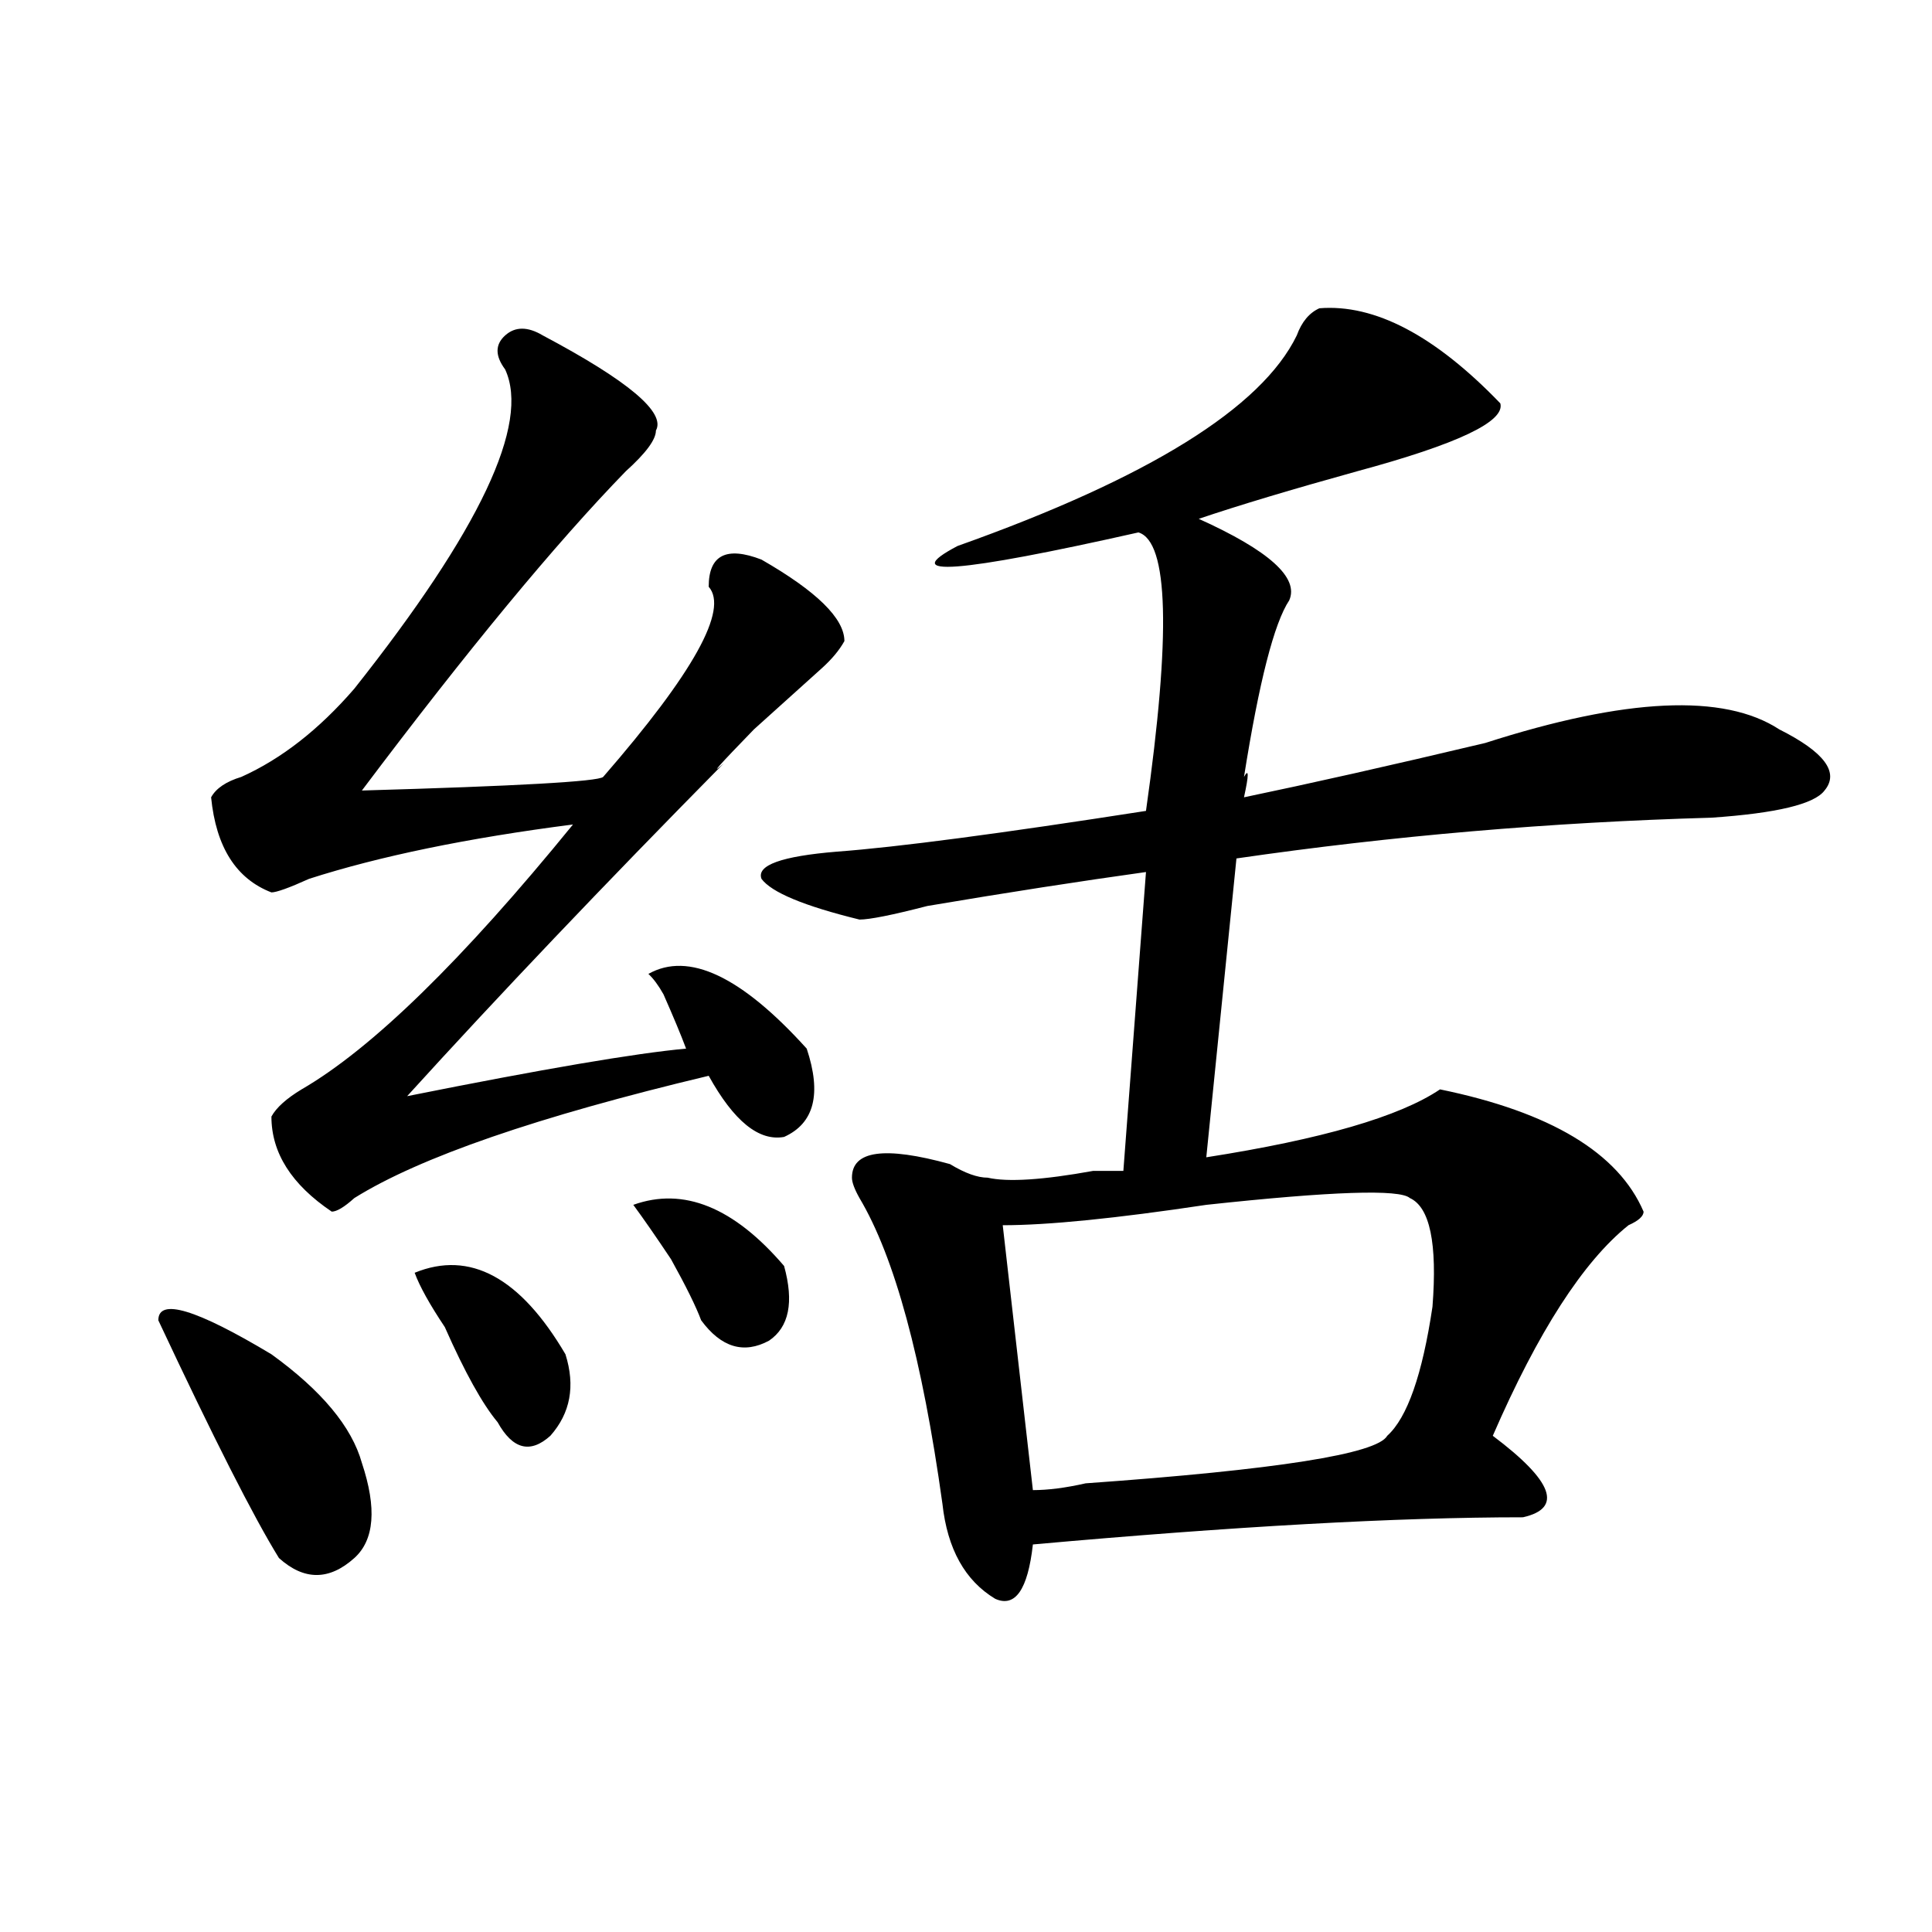
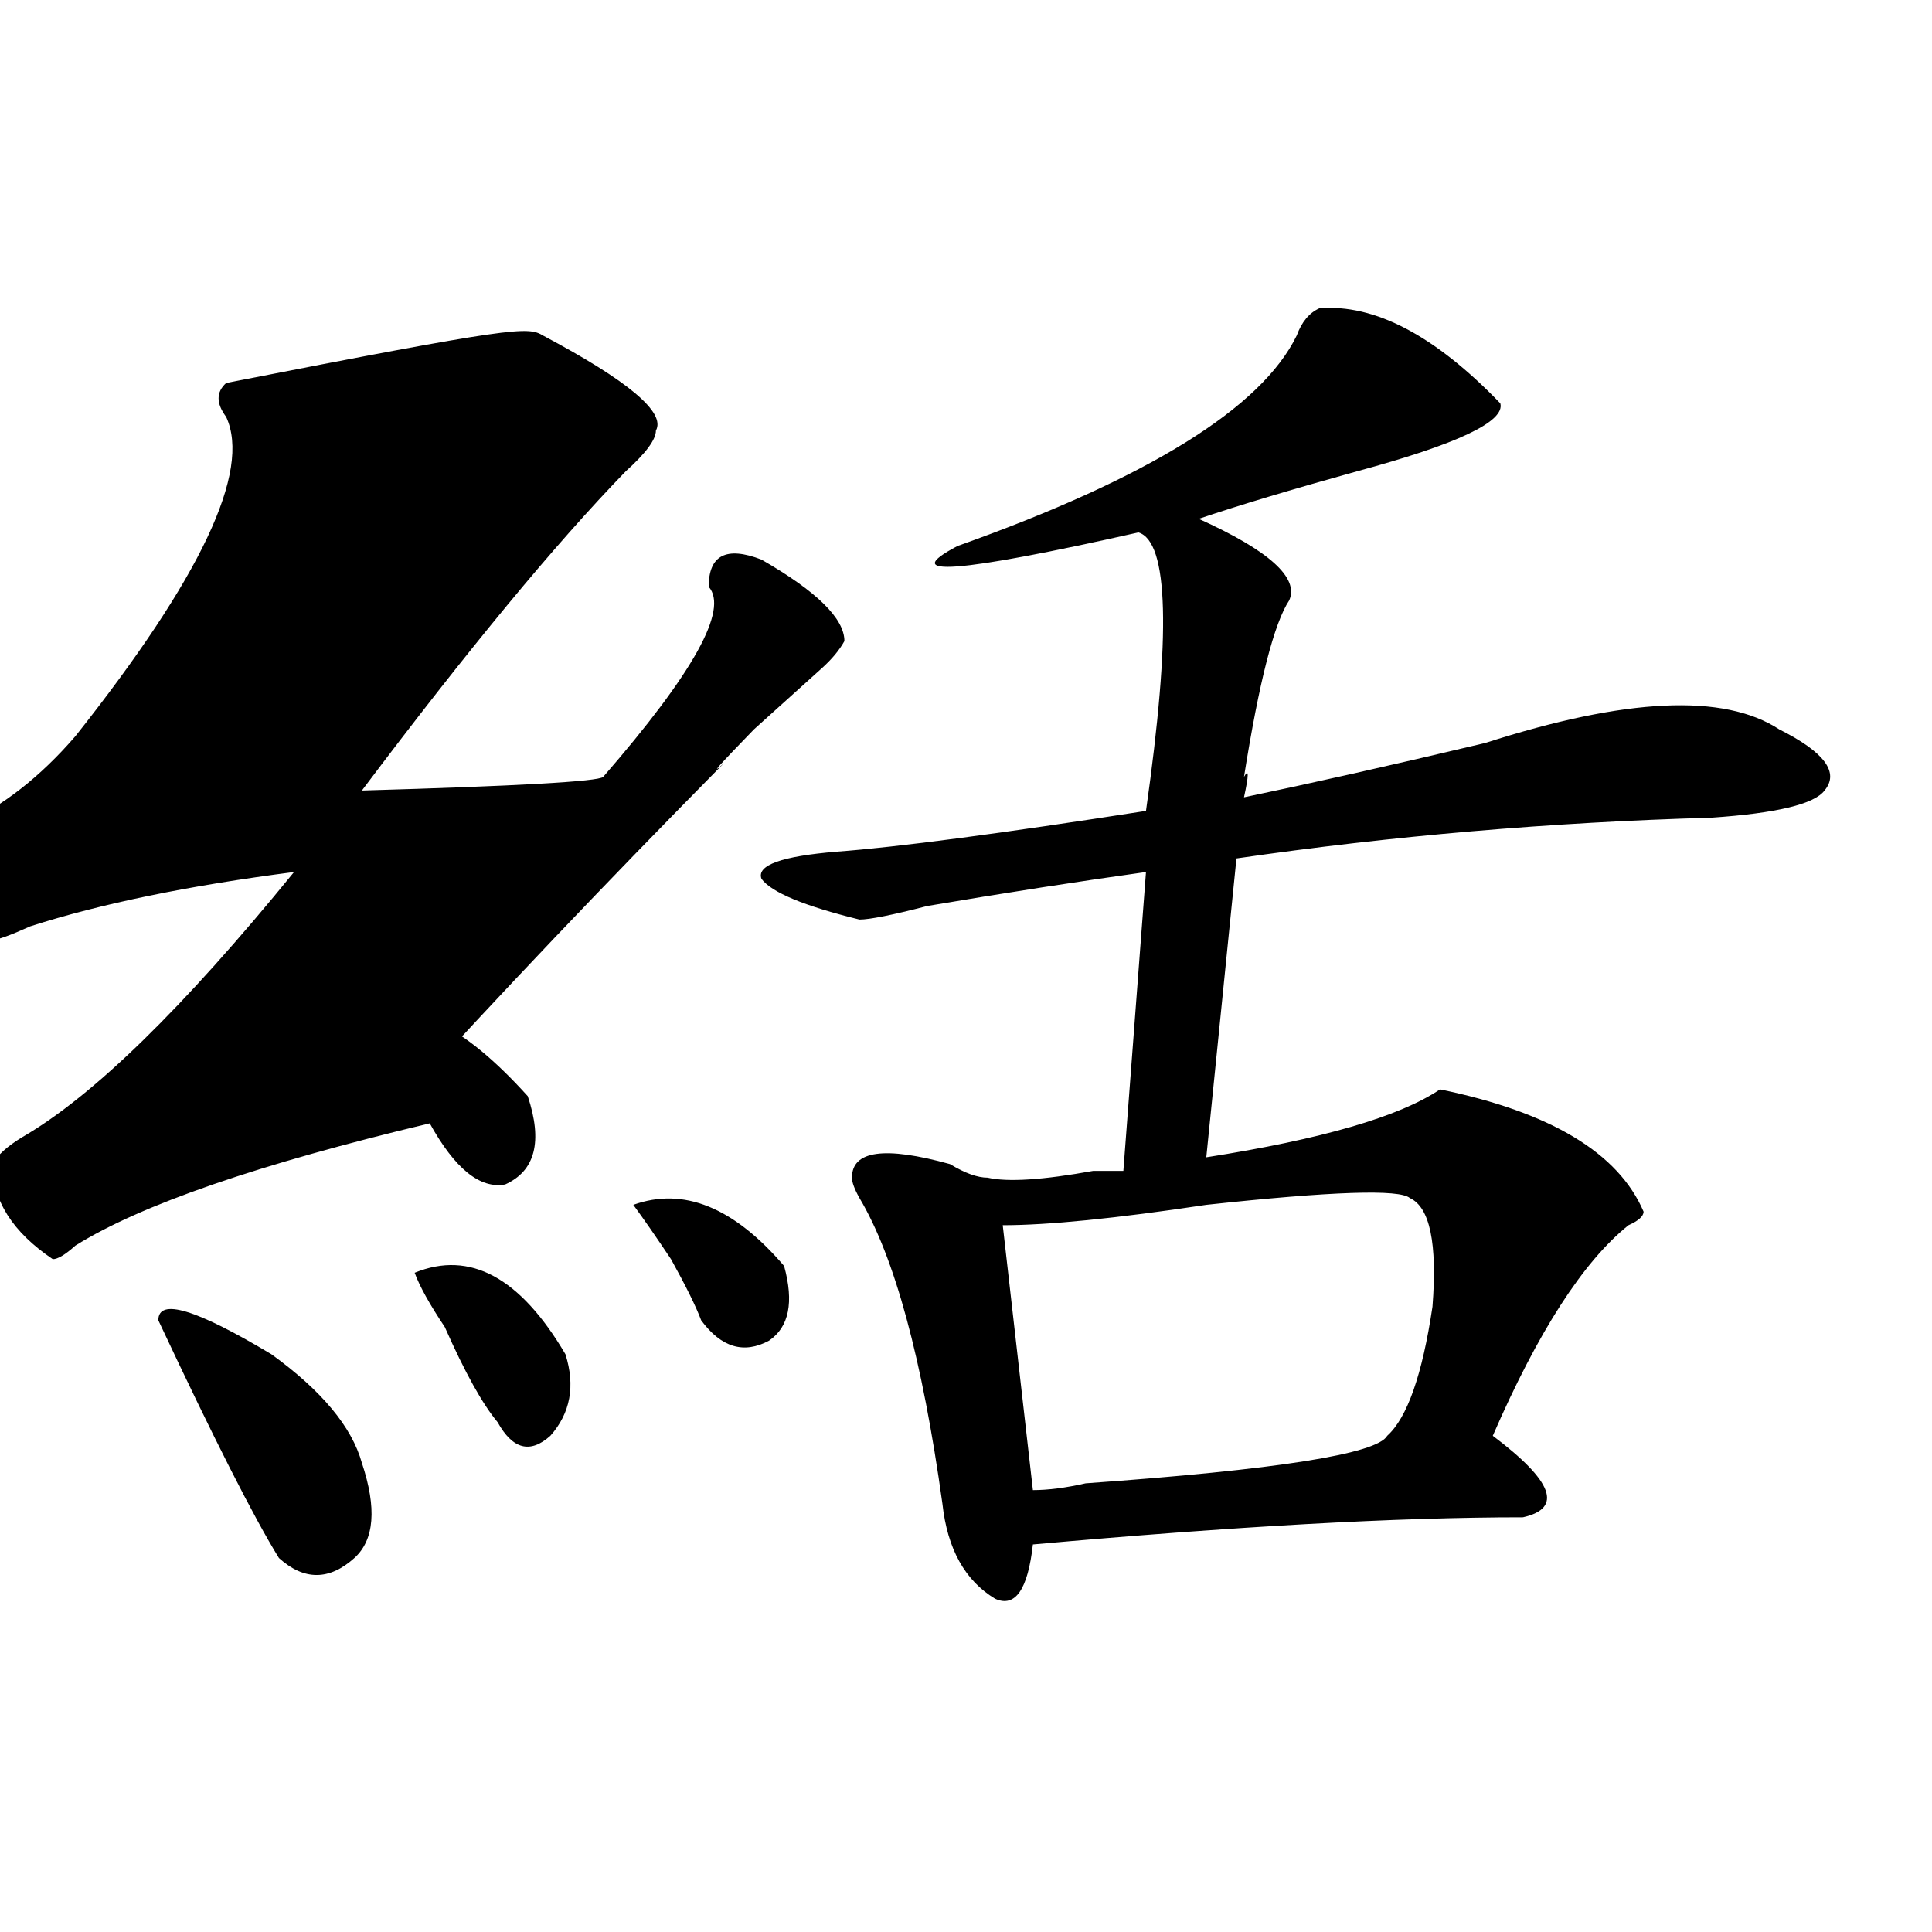
<svg xmlns="http://www.w3.org/2000/svg" version="1.1" id="图层_1" x="0px" y="0px" width="1000px" height="1000px" viewBox="0 0 1000 1000" enable-background="new 0 0 1000 1000" xml:space="preserve">
-   <path d="M81.95,683.391c0-11.7,19.512-5.823,58.535,17.578c25.975,18.786,41.584,37.519,46.828,56.25  c7.805,23.456,6.463,39.88-3.902,49.219c-13.049,11.7-26.036,11.7-39.023,0C131.339,785.344,110.547,744.364,81.95,683.391z   M280.969,173.625c44.206,23.456,63.718,39.88,58.535,49.219c0,4.724-5.244,11.755-15.609,21.094  c-36.463,37.519-81.949,92.614-136.582,165.234c80.608-2.308,122.253-4.669,124.875-7.031  c46.828-53.888,64.998-86.683,54.633-98.438c0-16.37,9.085-21.094,27.316-14.063c28.597,16.425,42.926,30.487,42.926,42.188  c-2.622,4.724-6.524,9.394-11.707,14.063c-10.427,9.394-22.134,19.94-35.121,31.641c-18.231,18.786-23.414,24.609-15.609,17.578  c-62.438,63.281-117.07,120.739-163.898,172.266c70.242-14.063,118.351-22.247,144.387-24.609  c-2.622-7.031-6.524-16.37-11.707-28.125c-2.622-4.669-5.244-8.185-7.805-10.547c20.792-11.7,48.109,1.208,81.949,38.672  c7.805,23.456,3.902,38.672-11.707,45.703c-13.049,2.362-26.036-8.185-39.023-31.641c-88.473,21.094-149.631,42.188-183.41,63.281  c-5.244,4.724-9.146,7.031-11.707,7.031c-20.853-14.063-31.219-30.433-31.219-49.219c2.561-4.669,7.805-9.339,15.609-14.063  c36.402-21.094,83.23-66.797,140.484-137.109c-54.633,7.031-100.18,16.425-136.582,28.125c-10.427,4.724-16.951,7.031-19.512,7.031  c-18.231-7.031-28.658-23.401-31.219-49.219c2.561-4.669,7.805-8.185,15.609-10.547c20.792-9.339,40.304-24.609,58.535-45.703  c64.998-82.013,91.034-137.109,78.047-165.234c-5.244-7.031-5.244-12.854,0-17.578C266.64,168.956,273.165,168.956,280.969,173.625z   M214.629,658.781c28.597-11.7,54.633,2.362,78.047,42.188c5.183,16.425,2.561,30.487-7.805,42.188  c-10.427,9.394-19.512,7.031-27.316-7.031c-7.805-9.339-16.951-25.763-27.316-49.219  C222.434,675.206,217.19,665.813,214.629,658.781z M327.797,623.625c25.975-9.339,52.011,1.208,78.047,31.641  c5.183,18.786,2.561,31.641-7.805,38.672c-13.049,7.031-24.756,3.516-35.121-10.547c-2.622-7.031-7.805-17.578-15.609-31.641  C339.504,640.05,332.98,630.656,327.797,623.625z M682.911,159.563c28.597-2.308,59.816,14.063,93.656,49.219  c2.561,9.394-22.134,21.094-74.145,35.156c-33.841,9.394-61.157,17.578-81.949,24.609c36.402,16.425,52.011,30.487,46.828,42.188  c-7.805,11.755-15.609,42.188-23.414,91.406c2.561-4.669,2.561-1.153,0,10.547c33.78-7.031,75.425-16.37,124.875-28.125  c72.803-23.401,123.533-25.763,152.191-7.031c23.414,11.755,31.219,22.302,23.414,31.641c-5.244,7.031-24.755,11.755-58.535,14.063  c-83.291,2.362-165.24,9.394-245.848,21.094l-15.609,154.688c59.816-9.339,100.119-21.094,120.973-35.156  c57.194,11.755,92.315,32.849,105.363,63.281c0,2.362-2.622,4.724-7.805,7.031c-23.414,18.786-46.828,55.097-70.242,108.984  c31.219,23.456,36.402,37.519,15.609,42.188c-65.059,0-149.631,4.724-253.652,14.063c-2.622,23.4-9.146,32.794-19.512,28.125  c-15.609-9.394-24.756-25.763-27.316-49.219c-10.427-74.981-24.756-127.716-42.926-158.203c-2.622-4.669-3.902-8.185-3.902-10.547  c0-14.063,16.89-16.37,50.73-7.031c7.805,4.724,14.268,7.031,19.512,7.031c10.365,2.362,28.597,1.208,54.633-3.516  c7.805,0,12.988,0,15.609,0l11.707-154.688c-33.841,4.724-71.584,10.547-113.168,17.578c-18.231,4.724-29.938,7.031-35.121,7.031  c-28.658-7.031-45.548-14.063-50.73-21.094c-2.622-7.031,10.365-11.7,39.023-14.063c31.219-2.308,84.51-9.339,159.996-21.094  c12.988-91.406,11.707-139.417-3.902-144.141c-93.656,21.094-124.875,23.456-93.656,7.031  c98.839-35.156,157.374-71.466,175.605-108.984C673.764,166.594,677.667,161.925,682.911,159.563z M729.739,620.109  c-5.244-4.669-40.365-3.516-105.363,3.516c-46.828,7.031-81.949,10.547-105.363,10.547l15.609,137.109  c7.805,0,16.89-1.153,27.316-3.516c98.839-7.031,150.85-15.216,156.094-24.609c10.365-9.339,18.17-31.641,23.414-66.797  C744.007,643.565,740.104,624.833,729.739,620.109z" />
+   <path d="M81.95,683.391c0-11.7,19.512-5.823,58.535,17.578c25.975,18.786,41.584,37.519,46.828,56.25  c7.805,23.456,6.463,39.88-3.902,49.219c-13.049,11.7-26.036,11.7-39.023,0C131.339,785.344,110.547,744.364,81.95,683.391z   M280.969,173.625c44.206,23.456,63.718,39.88,58.535,49.219c0,4.724-5.244,11.755-15.609,21.094  c-36.463,37.519-81.949,92.614-136.582,165.234c80.608-2.308,122.253-4.669,124.875-7.031  c46.828-53.888,64.998-86.683,54.633-98.438c0-16.37,9.085-21.094,27.316-14.063c28.597,16.425,42.926,30.487,42.926,42.188  c-2.622,4.724-6.524,9.394-11.707,14.063c-10.427,9.394-22.134,19.94-35.121,31.641c-18.231,18.786-23.414,24.609-15.609,17.578  c-62.438,63.281-117.07,120.739-163.898,172.266c-2.622-7.031-6.524-16.37-11.707-28.125c-2.622-4.669-5.244-8.185-7.805-10.547c20.792-11.7,48.109,1.208,81.949,38.672  c7.805,23.456,3.902,38.672-11.707,45.703c-13.049,2.362-26.036-8.185-39.023-31.641c-88.473,21.094-149.631,42.188-183.41,63.281  c-5.244,4.724-9.146,7.031-11.707,7.031c-20.853-14.063-31.219-30.433-31.219-49.219c2.561-4.669,7.805-9.339,15.609-14.063  c36.402-21.094,83.23-66.797,140.484-137.109c-54.633,7.031-100.18,16.425-136.582,28.125c-10.427,4.724-16.951,7.031-19.512,7.031  c-18.231-7.031-28.658-23.401-31.219-49.219c2.561-4.669,7.805-8.185,15.609-10.547c20.792-9.339,40.304-24.609,58.535-45.703  c64.998-82.013,91.034-137.109,78.047-165.234c-5.244-7.031-5.244-12.854,0-17.578C266.64,168.956,273.165,168.956,280.969,173.625z   M214.629,658.781c28.597-11.7,54.633,2.362,78.047,42.188c5.183,16.425,2.561,30.487-7.805,42.188  c-10.427,9.394-19.512,7.031-27.316-7.031c-7.805-9.339-16.951-25.763-27.316-49.219  C222.434,675.206,217.19,665.813,214.629,658.781z M327.797,623.625c25.975-9.339,52.011,1.208,78.047,31.641  c5.183,18.786,2.561,31.641-7.805,38.672c-13.049,7.031-24.756,3.516-35.121-10.547c-2.622-7.031-7.805-17.578-15.609-31.641  C339.504,640.05,332.98,630.656,327.797,623.625z M682.911,159.563c28.597-2.308,59.816,14.063,93.656,49.219  c2.561,9.394-22.134,21.094-74.145,35.156c-33.841,9.394-61.157,17.578-81.949,24.609c36.402,16.425,52.011,30.487,46.828,42.188  c-7.805,11.755-15.609,42.188-23.414,91.406c2.561-4.669,2.561-1.153,0,10.547c33.78-7.031,75.425-16.37,124.875-28.125  c72.803-23.401,123.533-25.763,152.191-7.031c23.414,11.755,31.219,22.302,23.414,31.641c-5.244,7.031-24.755,11.755-58.535,14.063  c-83.291,2.362-165.24,9.394-245.848,21.094l-15.609,154.688c59.816-9.339,100.119-21.094,120.973-35.156  c57.194,11.755,92.315,32.849,105.363,63.281c0,2.362-2.622,4.724-7.805,7.031c-23.414,18.786-46.828,55.097-70.242,108.984  c31.219,23.456,36.402,37.519,15.609,42.188c-65.059,0-149.631,4.724-253.652,14.063c-2.622,23.4-9.146,32.794-19.512,28.125  c-15.609-9.394-24.756-25.763-27.316-49.219c-10.427-74.981-24.756-127.716-42.926-158.203c-2.622-4.669-3.902-8.185-3.902-10.547  c0-14.063,16.89-16.37,50.73-7.031c7.805,4.724,14.268,7.031,19.512,7.031c10.365,2.362,28.597,1.208,54.633-3.516  c7.805,0,12.988,0,15.609,0l11.707-154.688c-33.841,4.724-71.584,10.547-113.168,17.578c-18.231,4.724-29.938,7.031-35.121,7.031  c-28.658-7.031-45.548-14.063-50.73-21.094c-2.622-7.031,10.365-11.7,39.023-14.063c31.219-2.308,84.51-9.339,159.996-21.094  c12.988-91.406,11.707-139.417-3.902-144.141c-93.656,21.094-124.875,23.456-93.656,7.031  c98.839-35.156,157.374-71.466,175.605-108.984C673.764,166.594,677.667,161.925,682.911,159.563z M729.739,620.109  c-5.244-4.669-40.365-3.516-105.363,3.516c-46.828,7.031-81.949,10.547-105.363,10.547l15.609,137.109  c7.805,0,16.89-1.153,27.316-3.516c98.839-7.031,150.85-15.216,156.094-24.609c10.365-9.339,18.17-31.641,23.414-66.797  C744.007,643.565,740.104,624.833,729.739,620.109z" />
</svg>